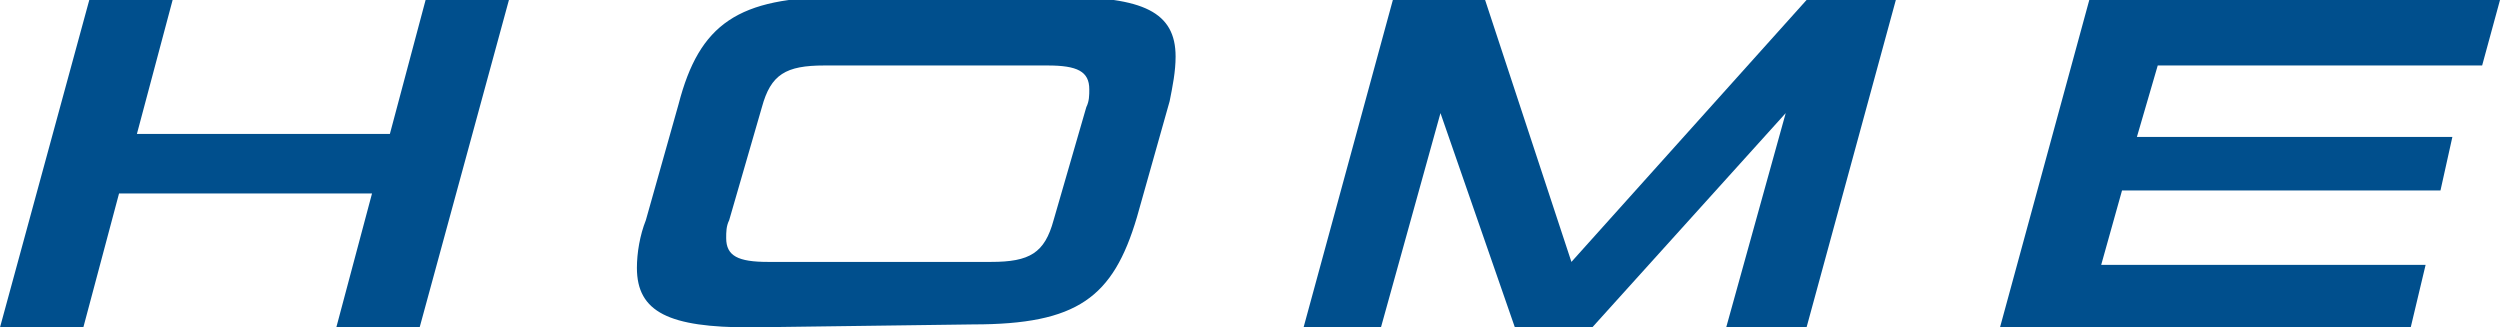
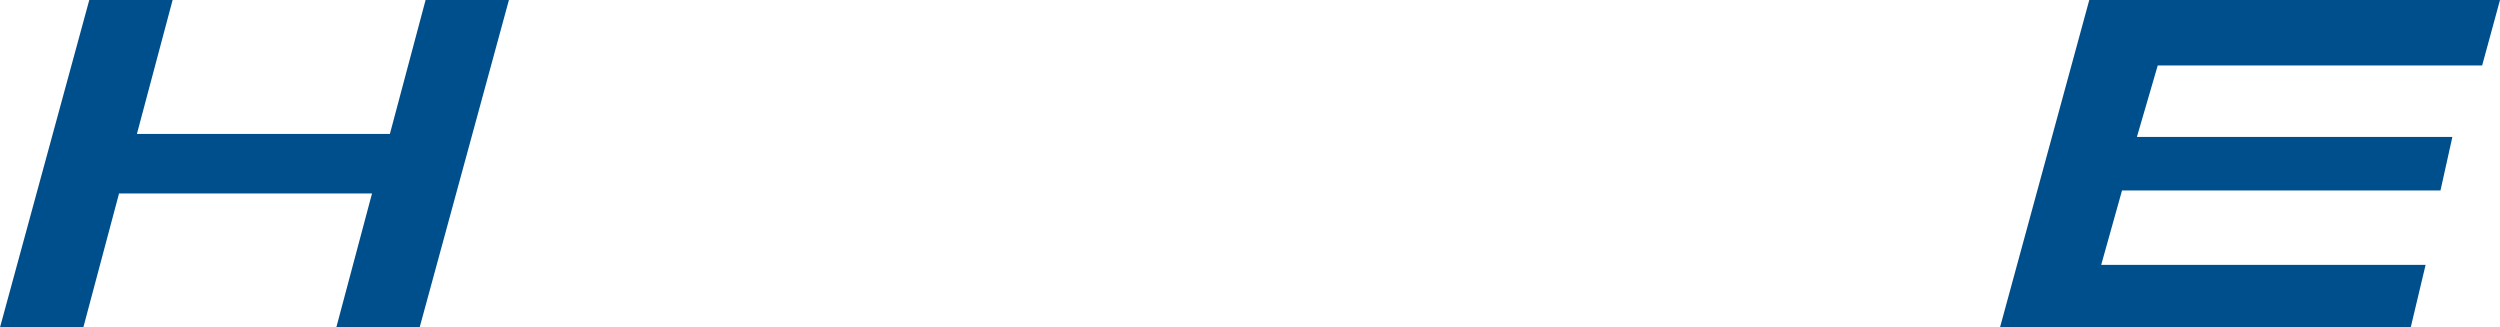
<svg xmlns="http://www.w3.org/2000/svg" version="1.1" id="レイヤー_1" x="0px" y="0px" viewBox="0 0 84 11" style="enable-background:new 0 0 84 11;" xml:space="preserve">
  <style type="text/css">
	.st0{fill:#004f8d;}
</style>
  <g id="レイヤー_2_00000012435031742472555820000005552519848780686990_">
    <g id="material">
      <path class="st0" d="M11.3,11l1.2-4.5H4L2.8,11H0L3,0h2.8L4.6,4.5h8.5L14.3,0h2.8l-3,11H11.3z" />
-       <path class="st0" d="M25.2,11c-2.7,0-3.8-0.5-3.8-2c0-0.5,0.1-1.1,0.3-1.6l1.1-3.9c0.7-2.7,2-3.6,5.4-3.6h7.5c2.7,0,3.8,0.5,3.8,2    c0,0.5-0.1,1-0.2,1.5l-1.1,3.9c-0.8,2.7-2,3.6-5.5,3.6L25.2,11z M36.5,3.6c0.1-0.2,0.1-0.4,0.1-0.6c0-0.6-0.4-0.8-1.4-0.8h-7.5    c-1.3,0-1.8,0.3-2.1,1.4l-1.1,3.8c-0.1,0.2-0.1,0.4-0.1,0.6c0,0.6,0.4,0.8,1.4,0.8h7.5c1.3,0,1.8-0.3,2.1-1.4L36.5,3.6z" />
-       <path class="st0" d="M58,11l2-7.2L53.5,11h-2.6l-2.5-7.2l-2,7.2h-2.6l3-11h3.1l2.9,8.8L60.7,0h3l-3,11H58z" />
      <path class="st0" d="M67.2,11l3-11H84l-0.6,2.2H72.5l-0.7,2.4h10.6L82,6.4H71.3l-0.7,2.5h10.9L81,11H67.2z" />
    </g>
  </g>
</svg>